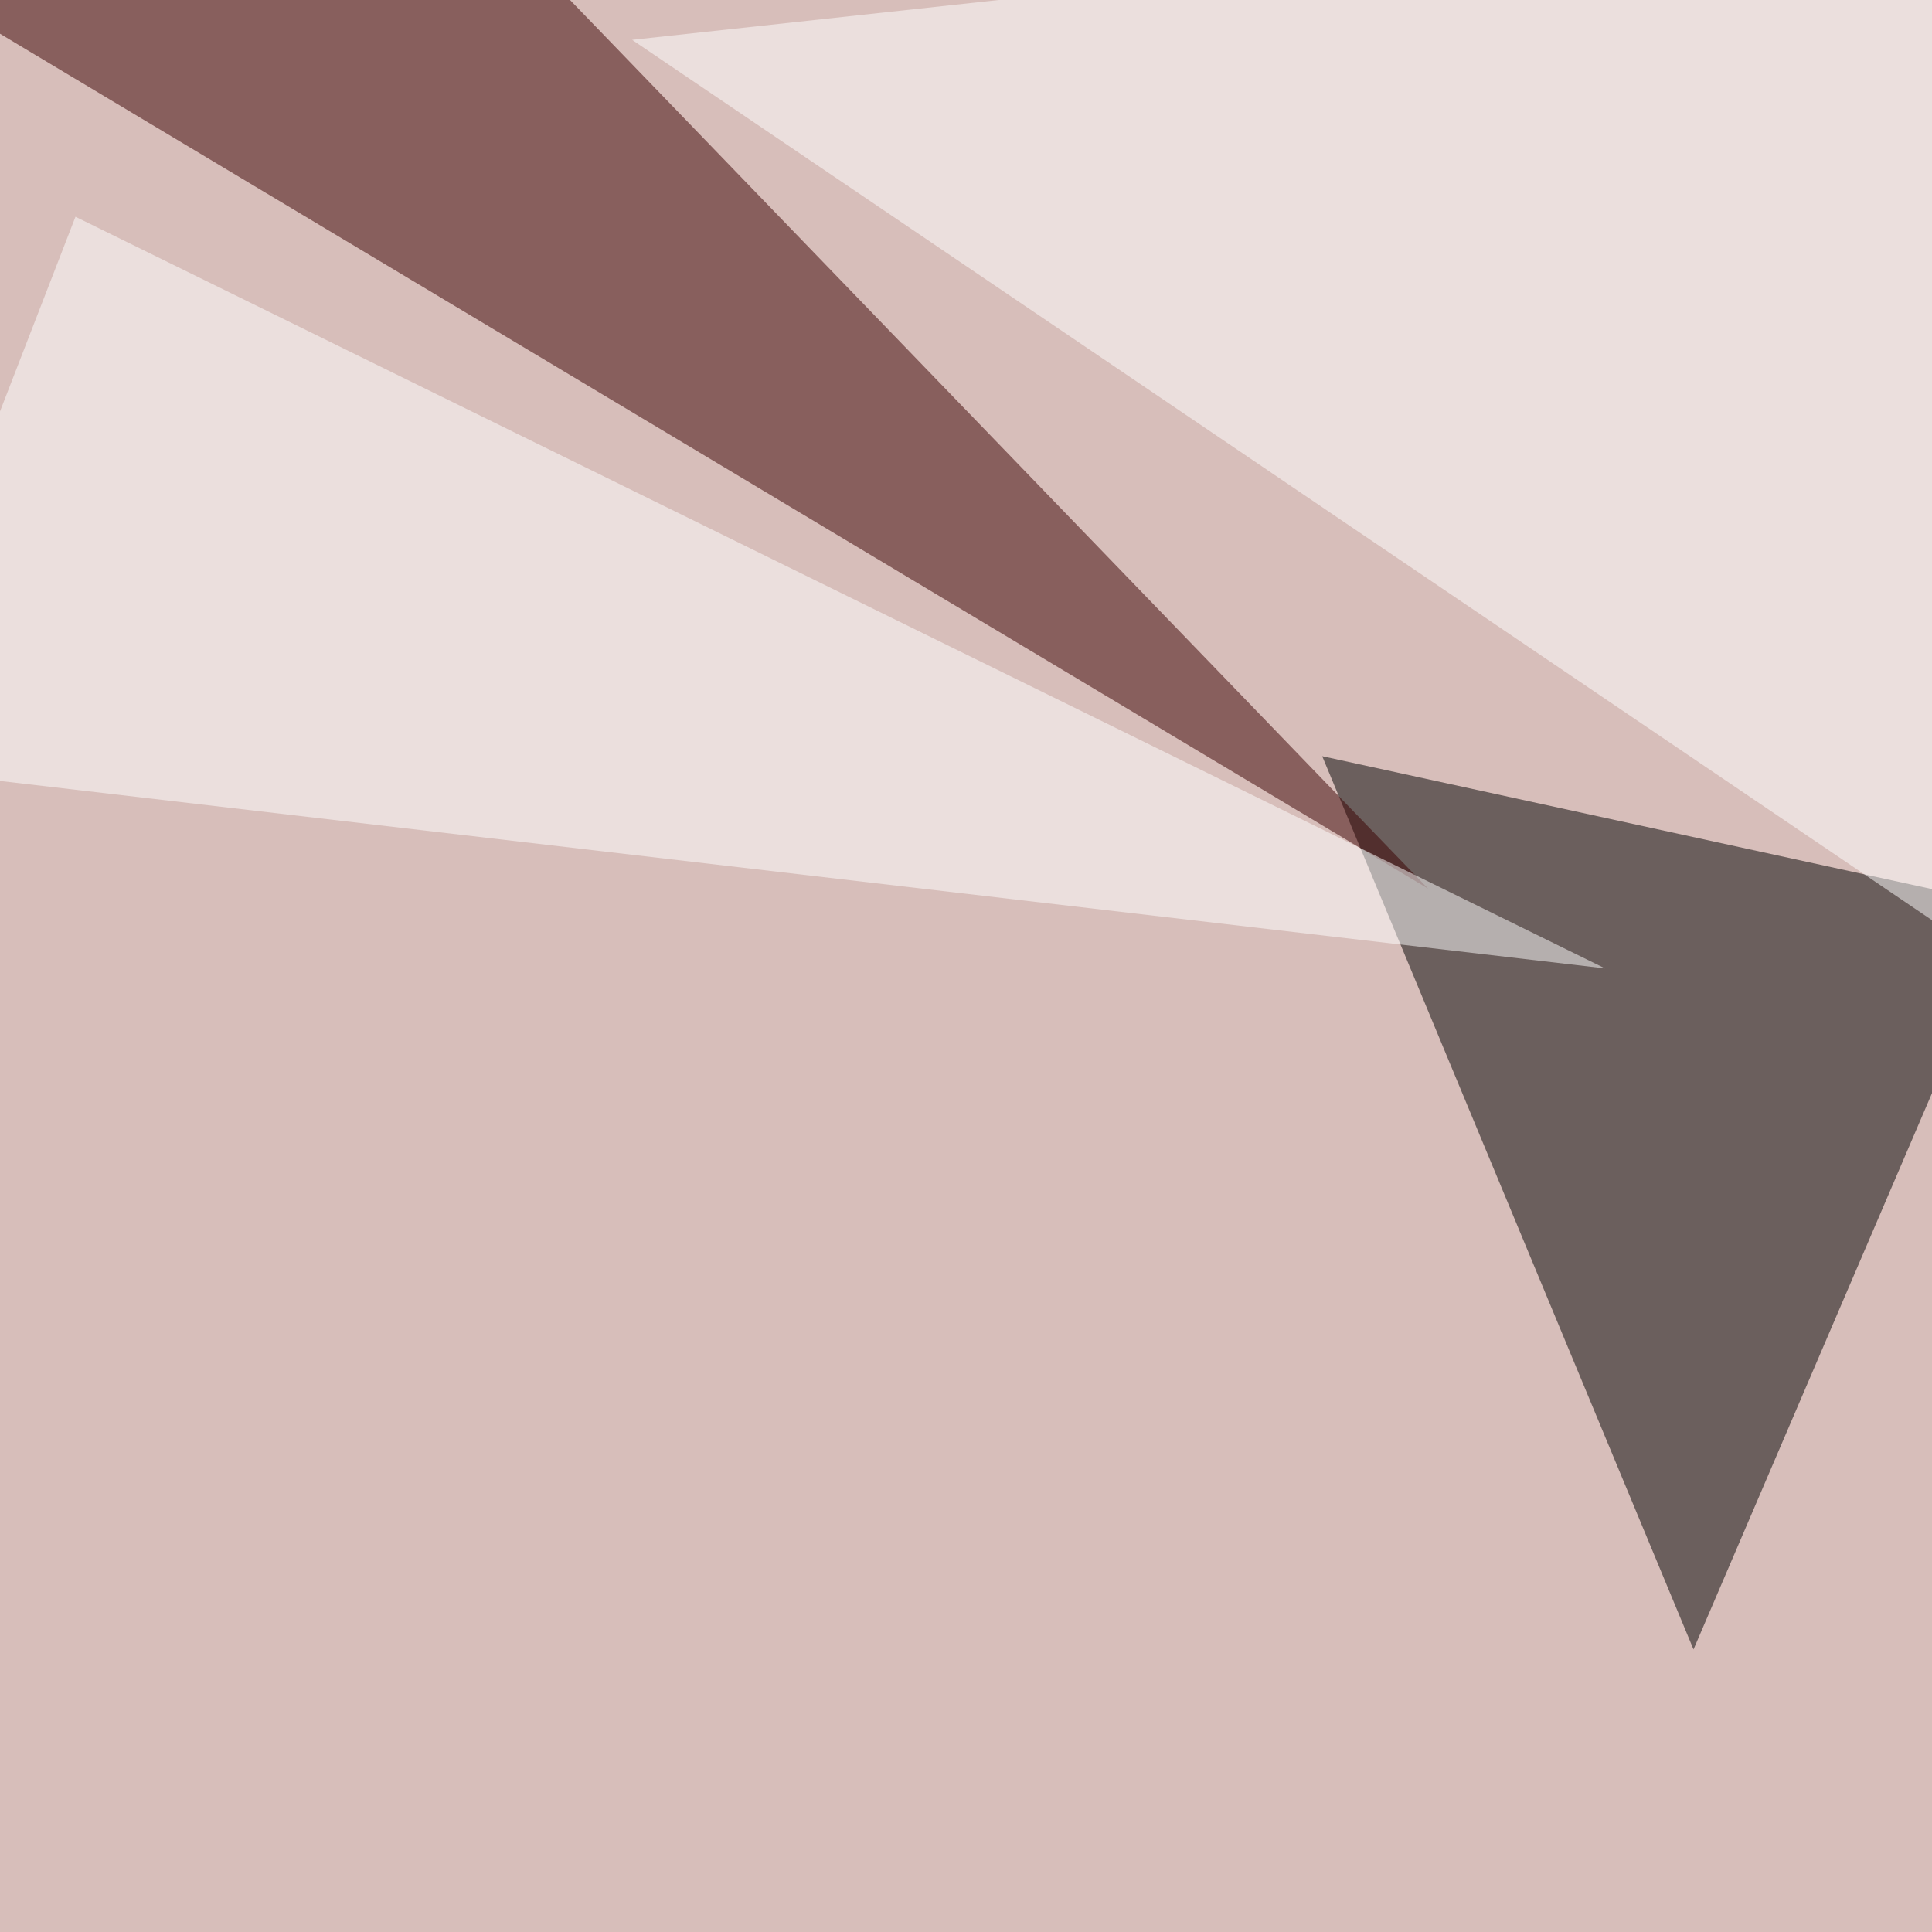
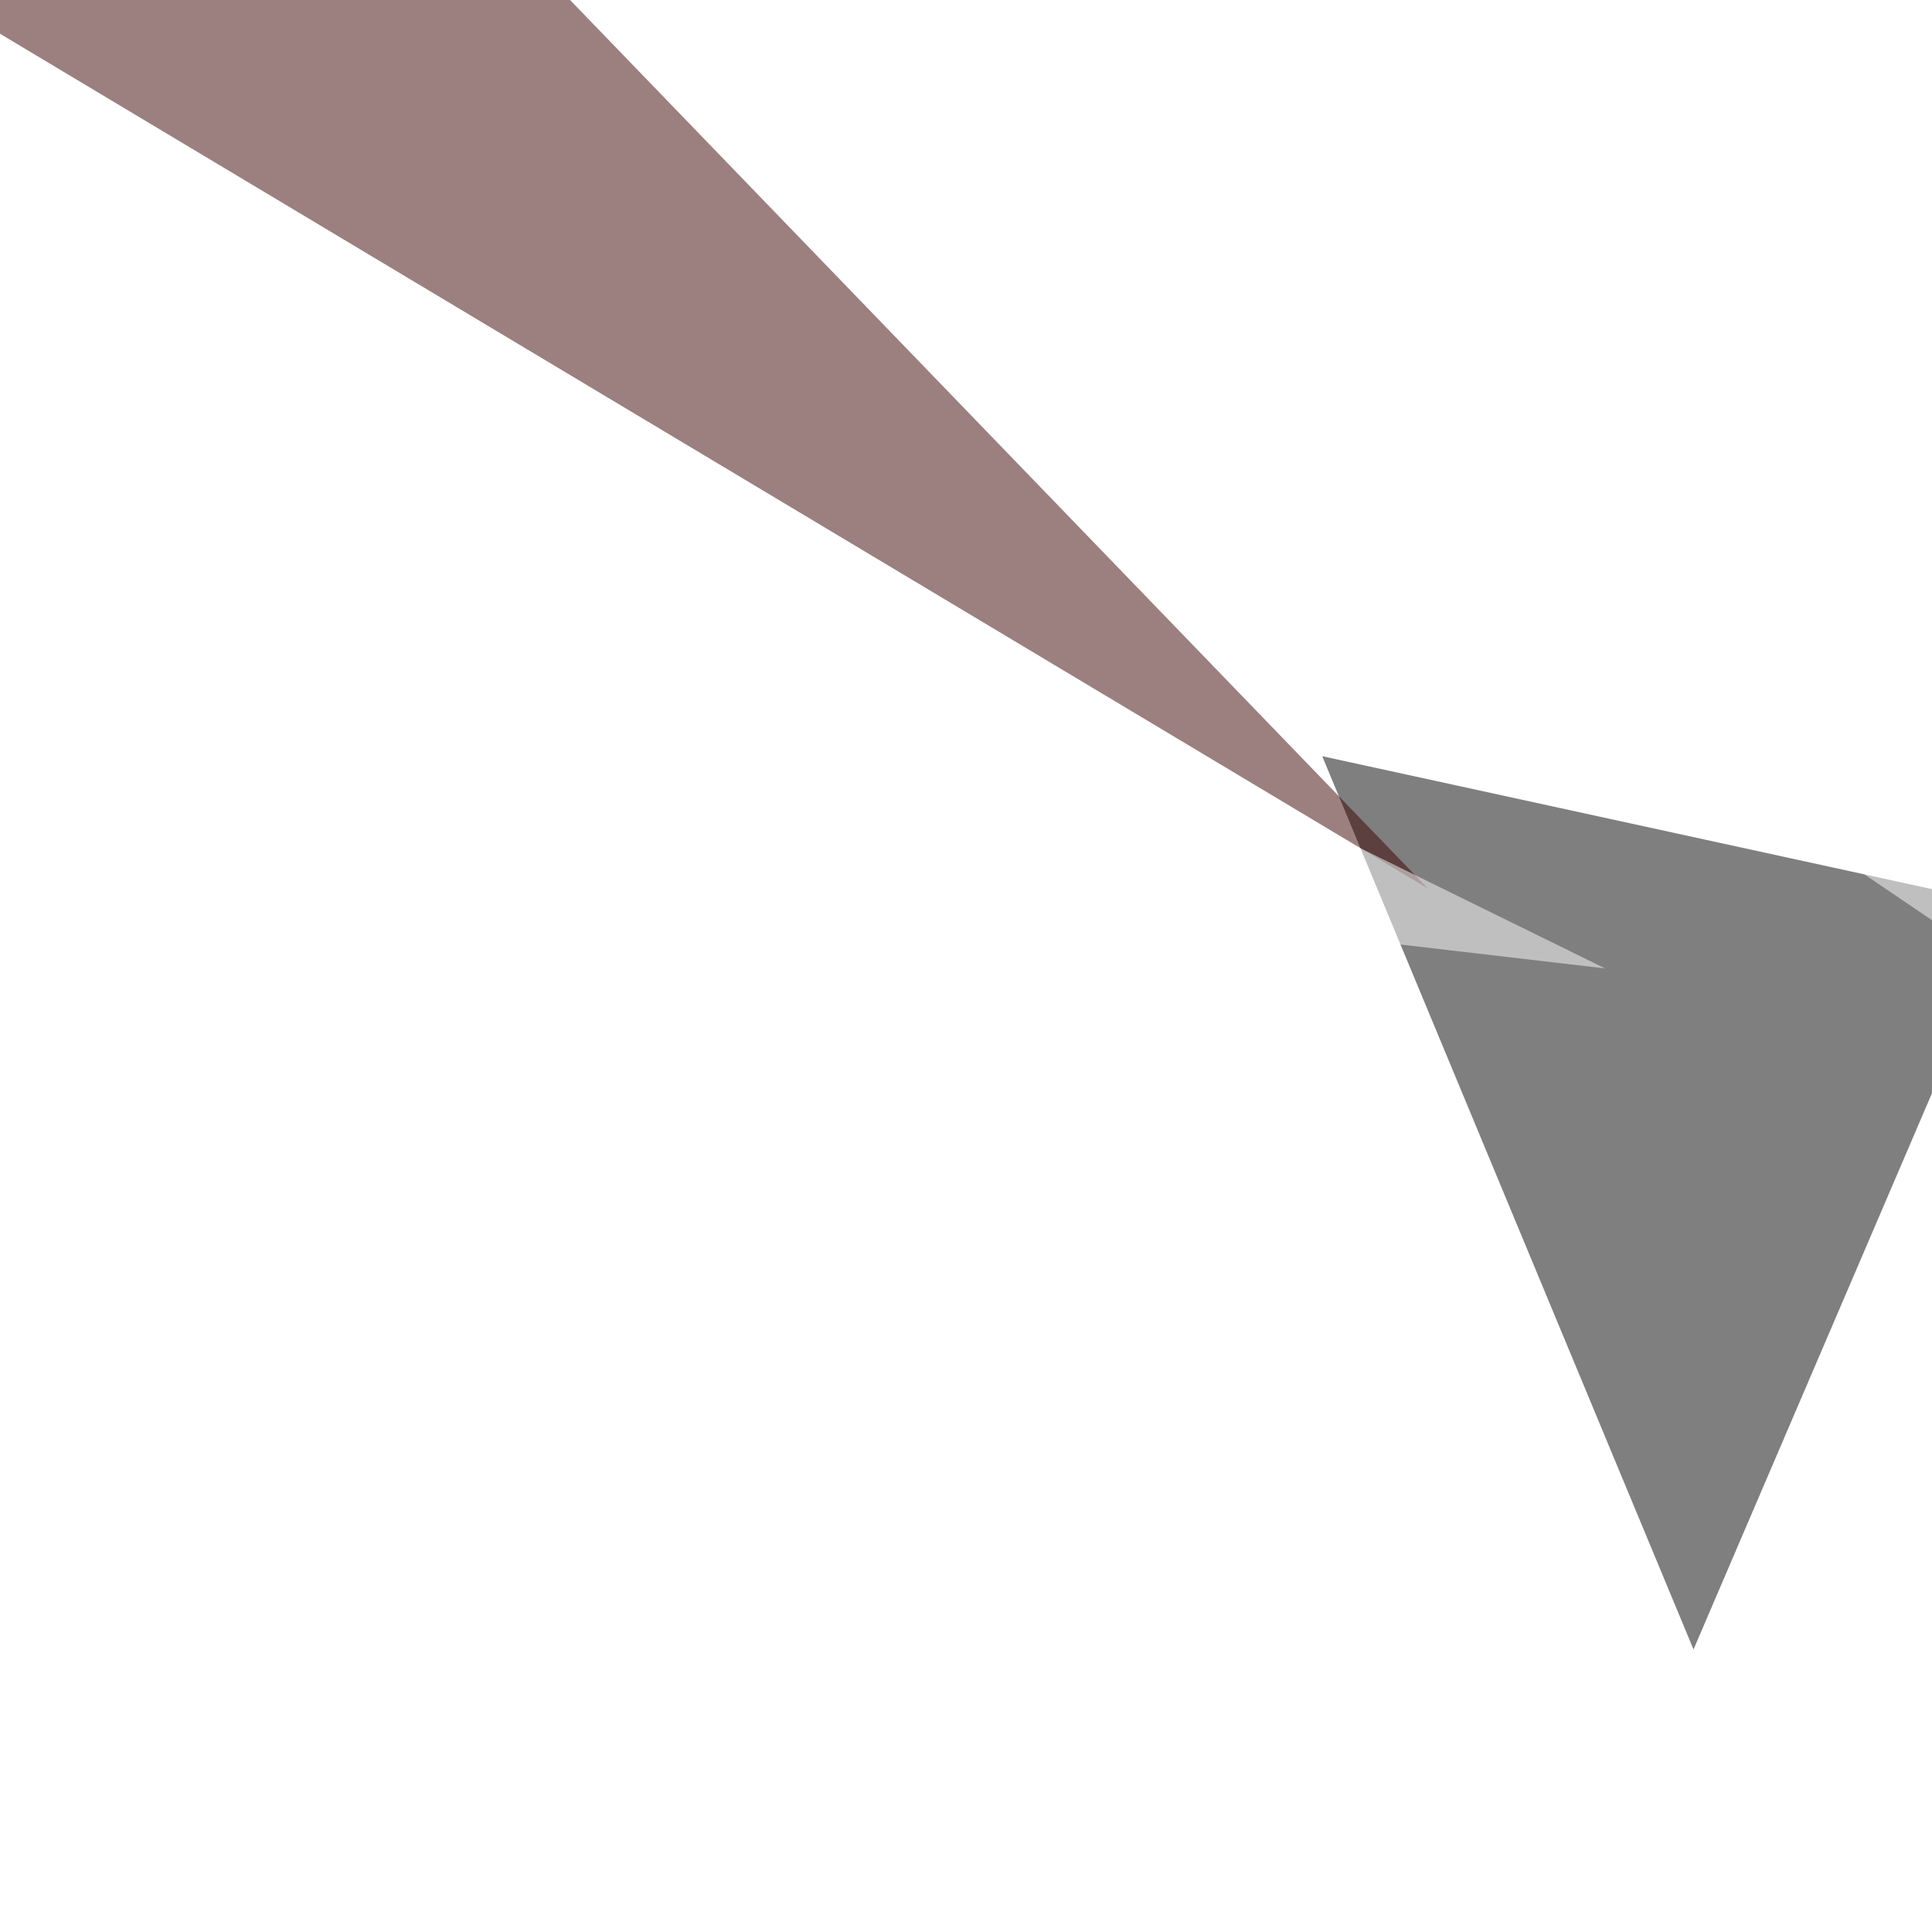
<svg xmlns="http://www.w3.org/2000/svg" width="640" height="640">
  <filter id="a">
    <feGaussianBlur stdDeviation="55" />
  </filter>
-   <rect width="100%" height="100%" fill="#d7beba" />
  <g filter="url(#a)">
    <g fill-opacity=".5">
      <path d="M666.5 300.3L438 250.5l123 295.9z" />
      <path fill="#fff" d="M748.5-45.4l5.9 427.7-545-369.1z" />
      <path fill="#3b0000" d="M145-45.4l328.1 339.8L-45.4-16z" />
      <path fill="#fff" d="M-45.4 253.4l577.1 67.4L25 71.8z" />
    </g>
  </g>
</svg>